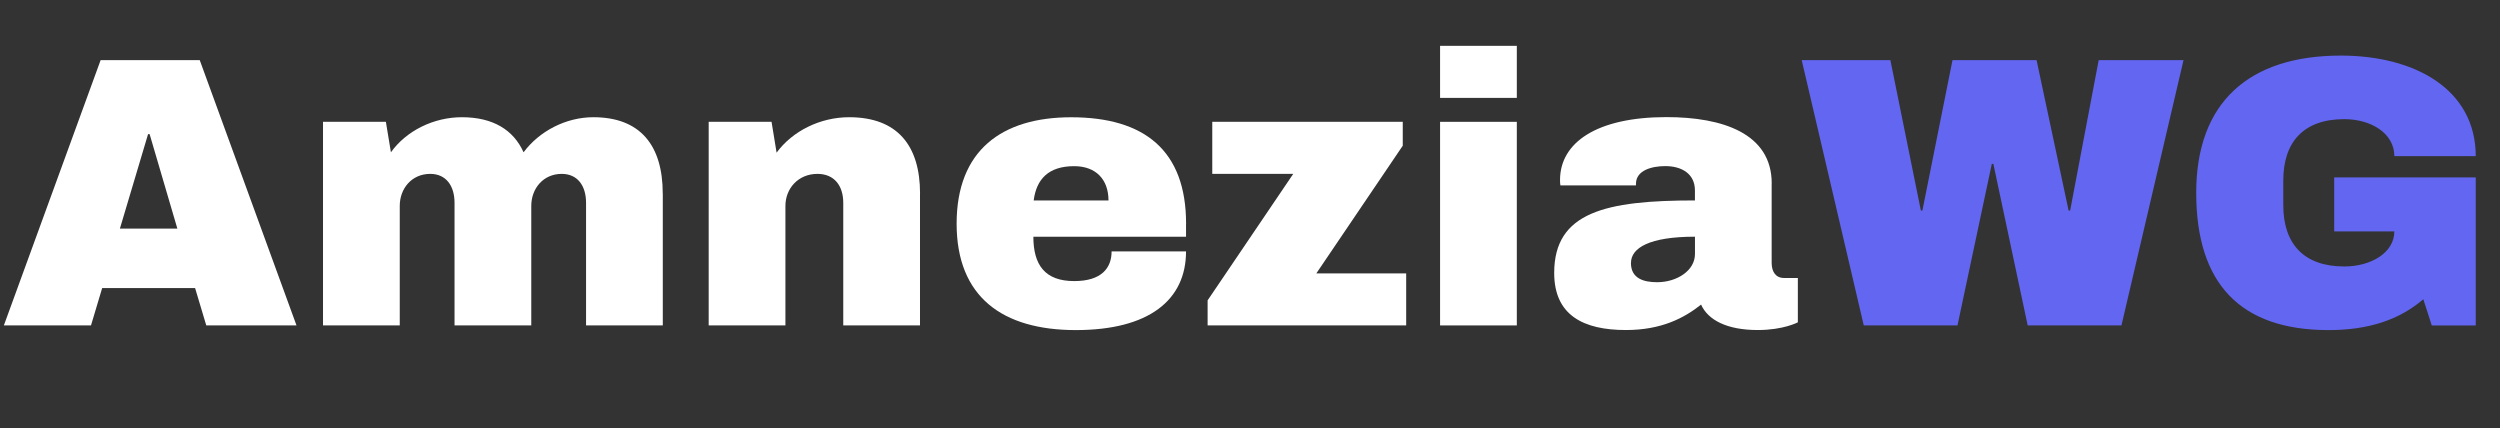
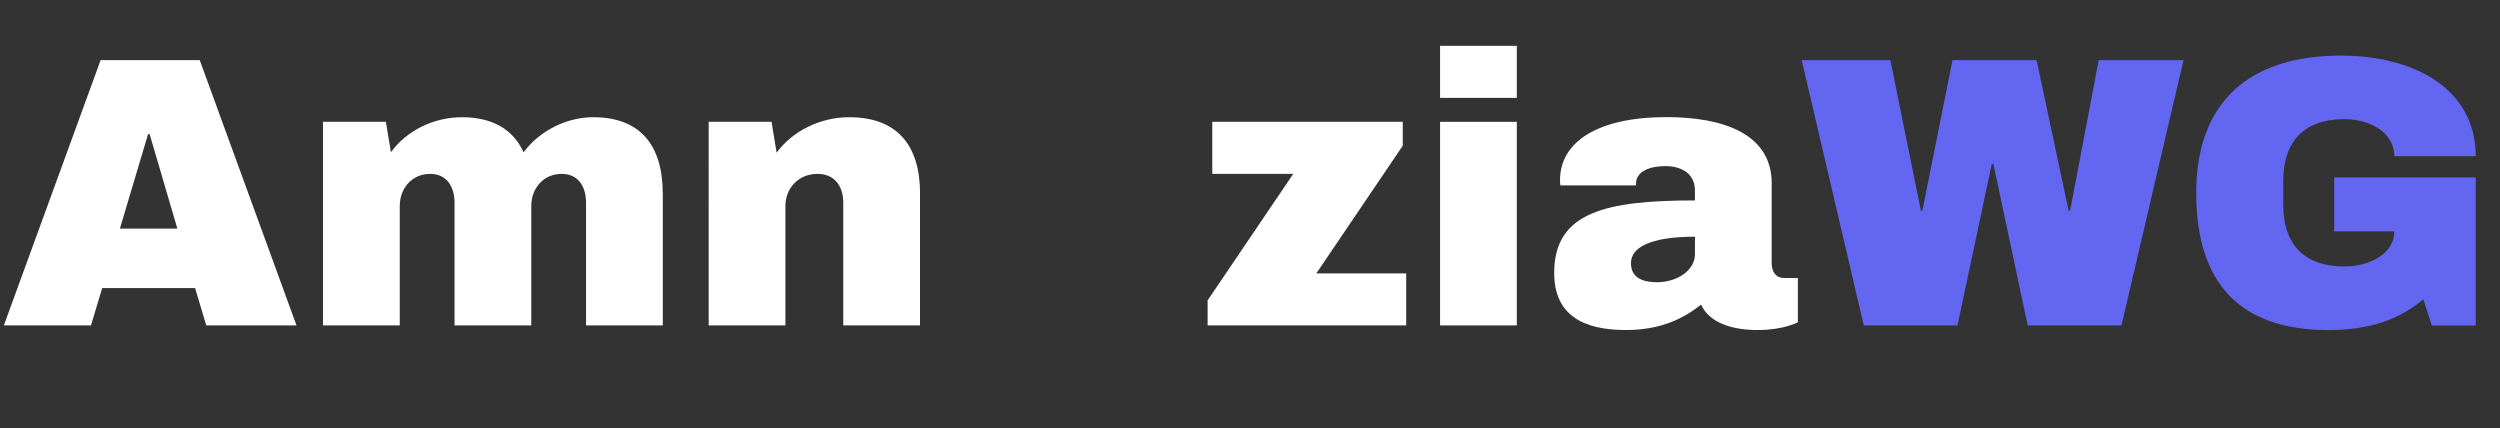
<svg xmlns="http://www.w3.org/2000/svg" id="a" viewBox="0 0 466.85 79.99">
  <rect x="0" y="0" width="466.85" height="79.99" fill="#333333" stroke="none" />
  <path d="M38.52,60.77l-2.09-6.98h-17.35l-2.09,6.98H.72L18.79,11.23h18.51l18.07,49.54h-16.85ZM22.39,42.69h10.73l-5.18-17.64h-.29l-5.26,17.64Z" fill="#fff" stroke-width="0" />
  <path d="M123.77,36.14v24.63h-14.33v-22.9c0-3.17-1.58-5.4-4.54-5.4-3.46,0-5.69,2.74-5.69,5.98v22.32h-14.33v-22.9c0-3.17-1.58-5.4-4.54-5.4-3.46,0-5.69,2.74-5.69,5.98v22.32h-14.33V22.75h11.74l.94,5.69c2.88-4.03,7.99-6.55,13.25-6.55,5.83,0,9.65,2.38,11.52,6.55,2.95-3.96,7.92-6.55,13.03-6.55,8.78,0,12.96,5.26,12.96,14.26Z" fill="#fff" stroke-width="0" />
  <path d="M171.8,36.14v24.63h-14.33v-22.9c0-3.17-1.66-5.4-4.82-5.4-3.6,0-5.98,2.74-5.98,5.98v22.32h-14.33V22.75h11.74l.94,5.76c2.95-4.03,8.14-6.62,13.54-6.62,9,0,13.25,5.26,13.25,14.26Z" fill="#fff" stroke-width="0" />
-   <path d="M221.48,41.76v2.45h-28.51c0,5.26,2.16,8.28,7.63,8.28,5.11,0,6.98-2.45,6.98-5.54h13.9c0,9.07-6.91,14.69-20.59,14.69s-22.25-6.19-22.25-19.87,8.42-19.87,21.39-19.87c13.68,0,21.46,6.19,21.46,19.87ZM193.03,37.44h13.97c0-3.96-2.38-6.41-6.41-6.41-4.82,0-7.06,2.45-7.56,6.41Z" fill="#fff" stroke-width="0" />
  <path d="M245.81,51.05h16.78v9.72h-37.08v-4.68l15.99-23.62h-15.12v-9.72h35.57v4.46l-16.13,23.83Z" fill="#fff" stroke-width="0" />
  <path d="M268.92,18.28v-9.72h14.33v9.72h-14.33ZM268.92,60.77V22.75h14.33v38.02h-14.33Z" fill="#fff" stroke-width="0" />
  <path d="M330.84,34.27v14.83c0,1.58.72,2.81,2.3,2.81h2.59v8.28s-2.66,1.44-7.49,1.44c-5.76,0-9.29-1.87-10.58-4.75-3.17,2.52-7.42,4.75-14.04,4.75-7.92,0-13.39-2.74-13.39-10.66,0-11.38,9.65-13.54,26.28-13.54v-1.87c0-3.1-2.45-4.54-5.54-4.54-2.52,0-5.47.79-5.47,3.31v.29h-14.11c-.07-.36-.07-.65-.07-1.01,0-6.98,6.84-11.74,19.87-11.74,10.44,0,19.66,3.02,19.66,12.39ZM304.56,49.1c0,2.95,2.45,3.6,4.9,3.6,3.67,0,7.06-2.16,7.06-5.26v-3.24c-8.5,0-11.95,2.09-11.95,4.9Z" fill="#fff" stroke-width="0" />
  <path d="M378.65,60.77l-6.41-30.17h-.29l-6.41,30.17h-17.5l-11.59-49.54h16.56l5.69,28.08h.29l5.62-28.08h15.7l5.98,28.08h.29l5.33-28.08h15.84l-11.59,49.54h-17.5Z" fill="#6366f1" stroke-width="0" />
  <path d="M462.31,29.16h-15.19c0-4.25-4.32-6.91-9.36-6.91-7.56,0-11.38,4.25-11.38,11.45v4.61c0,7.2,3.82,11.45,11.38,11.45,5.04,0,9.36-2.59,9.36-6.55h-11.23v-10.08h26.43v27.65h-8.21l-1.58-4.9c-4.46,3.82-10.15,5.76-17.71,5.76-16.49,0-24.7-8.71-24.7-25.63s9.87-25.63,27-25.63c13.9,0,25.2,6.34,25.2,18.79Z" fill="#6366f1" stroke-width="0" />
</svg>